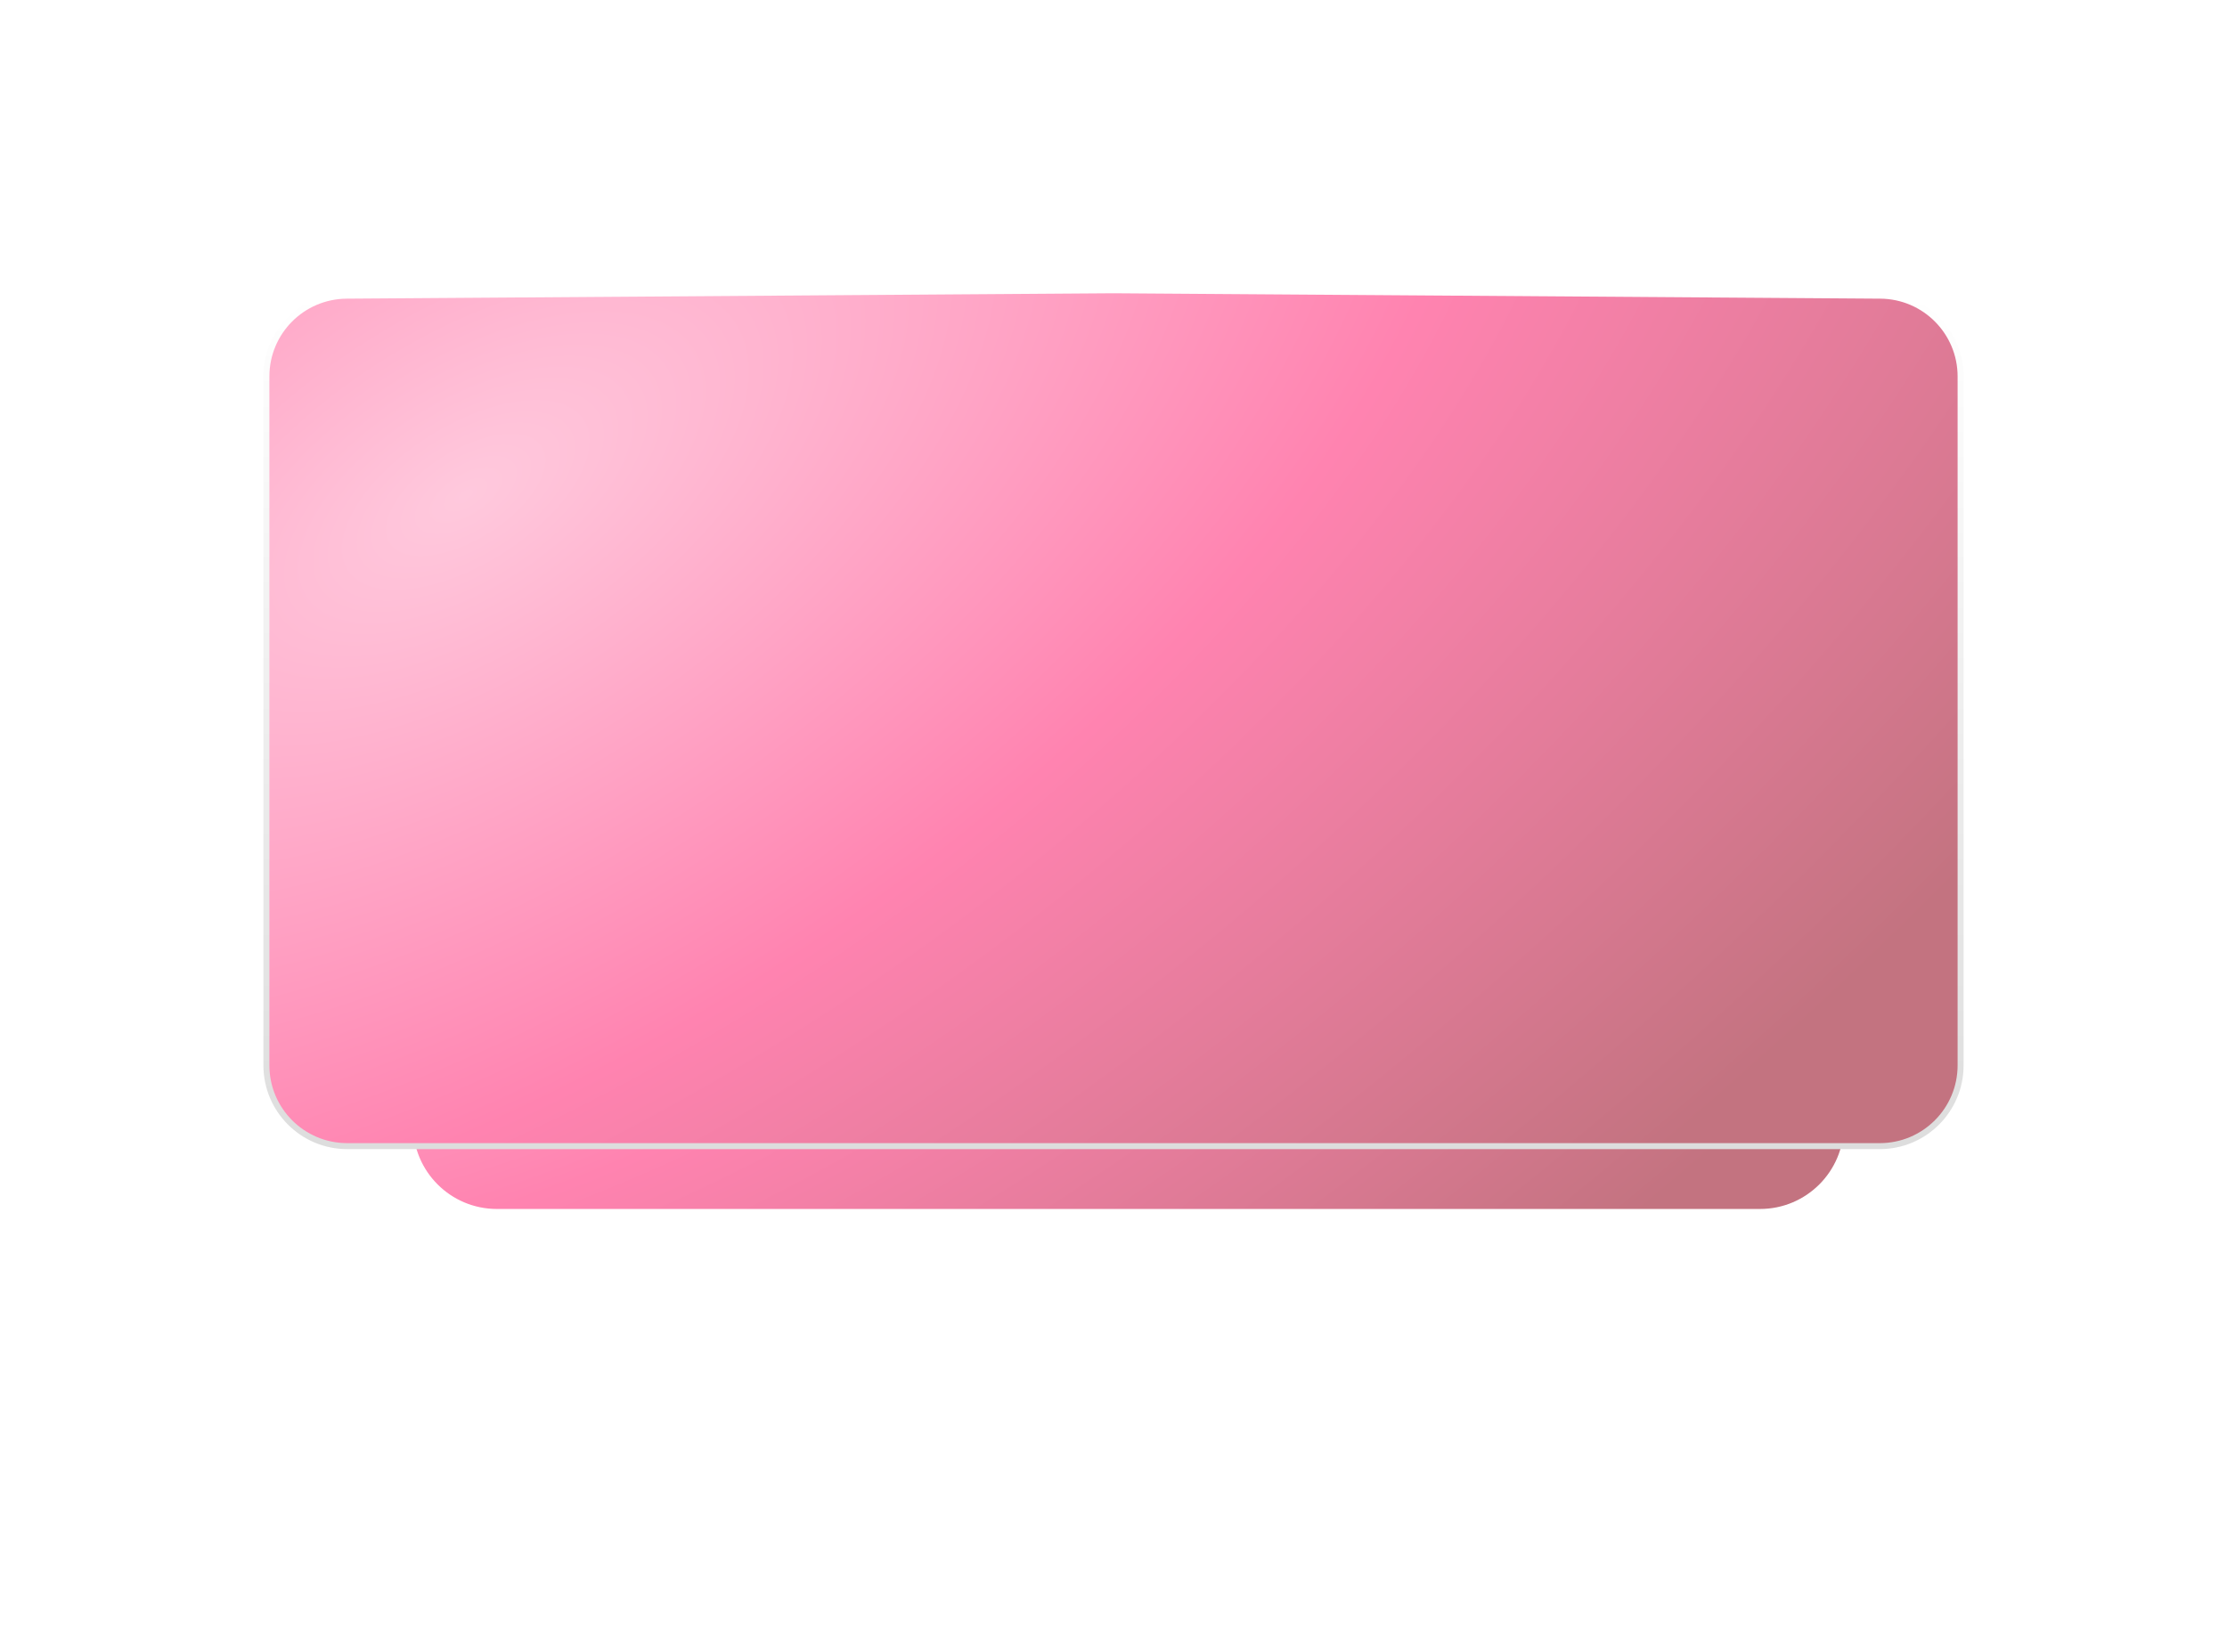
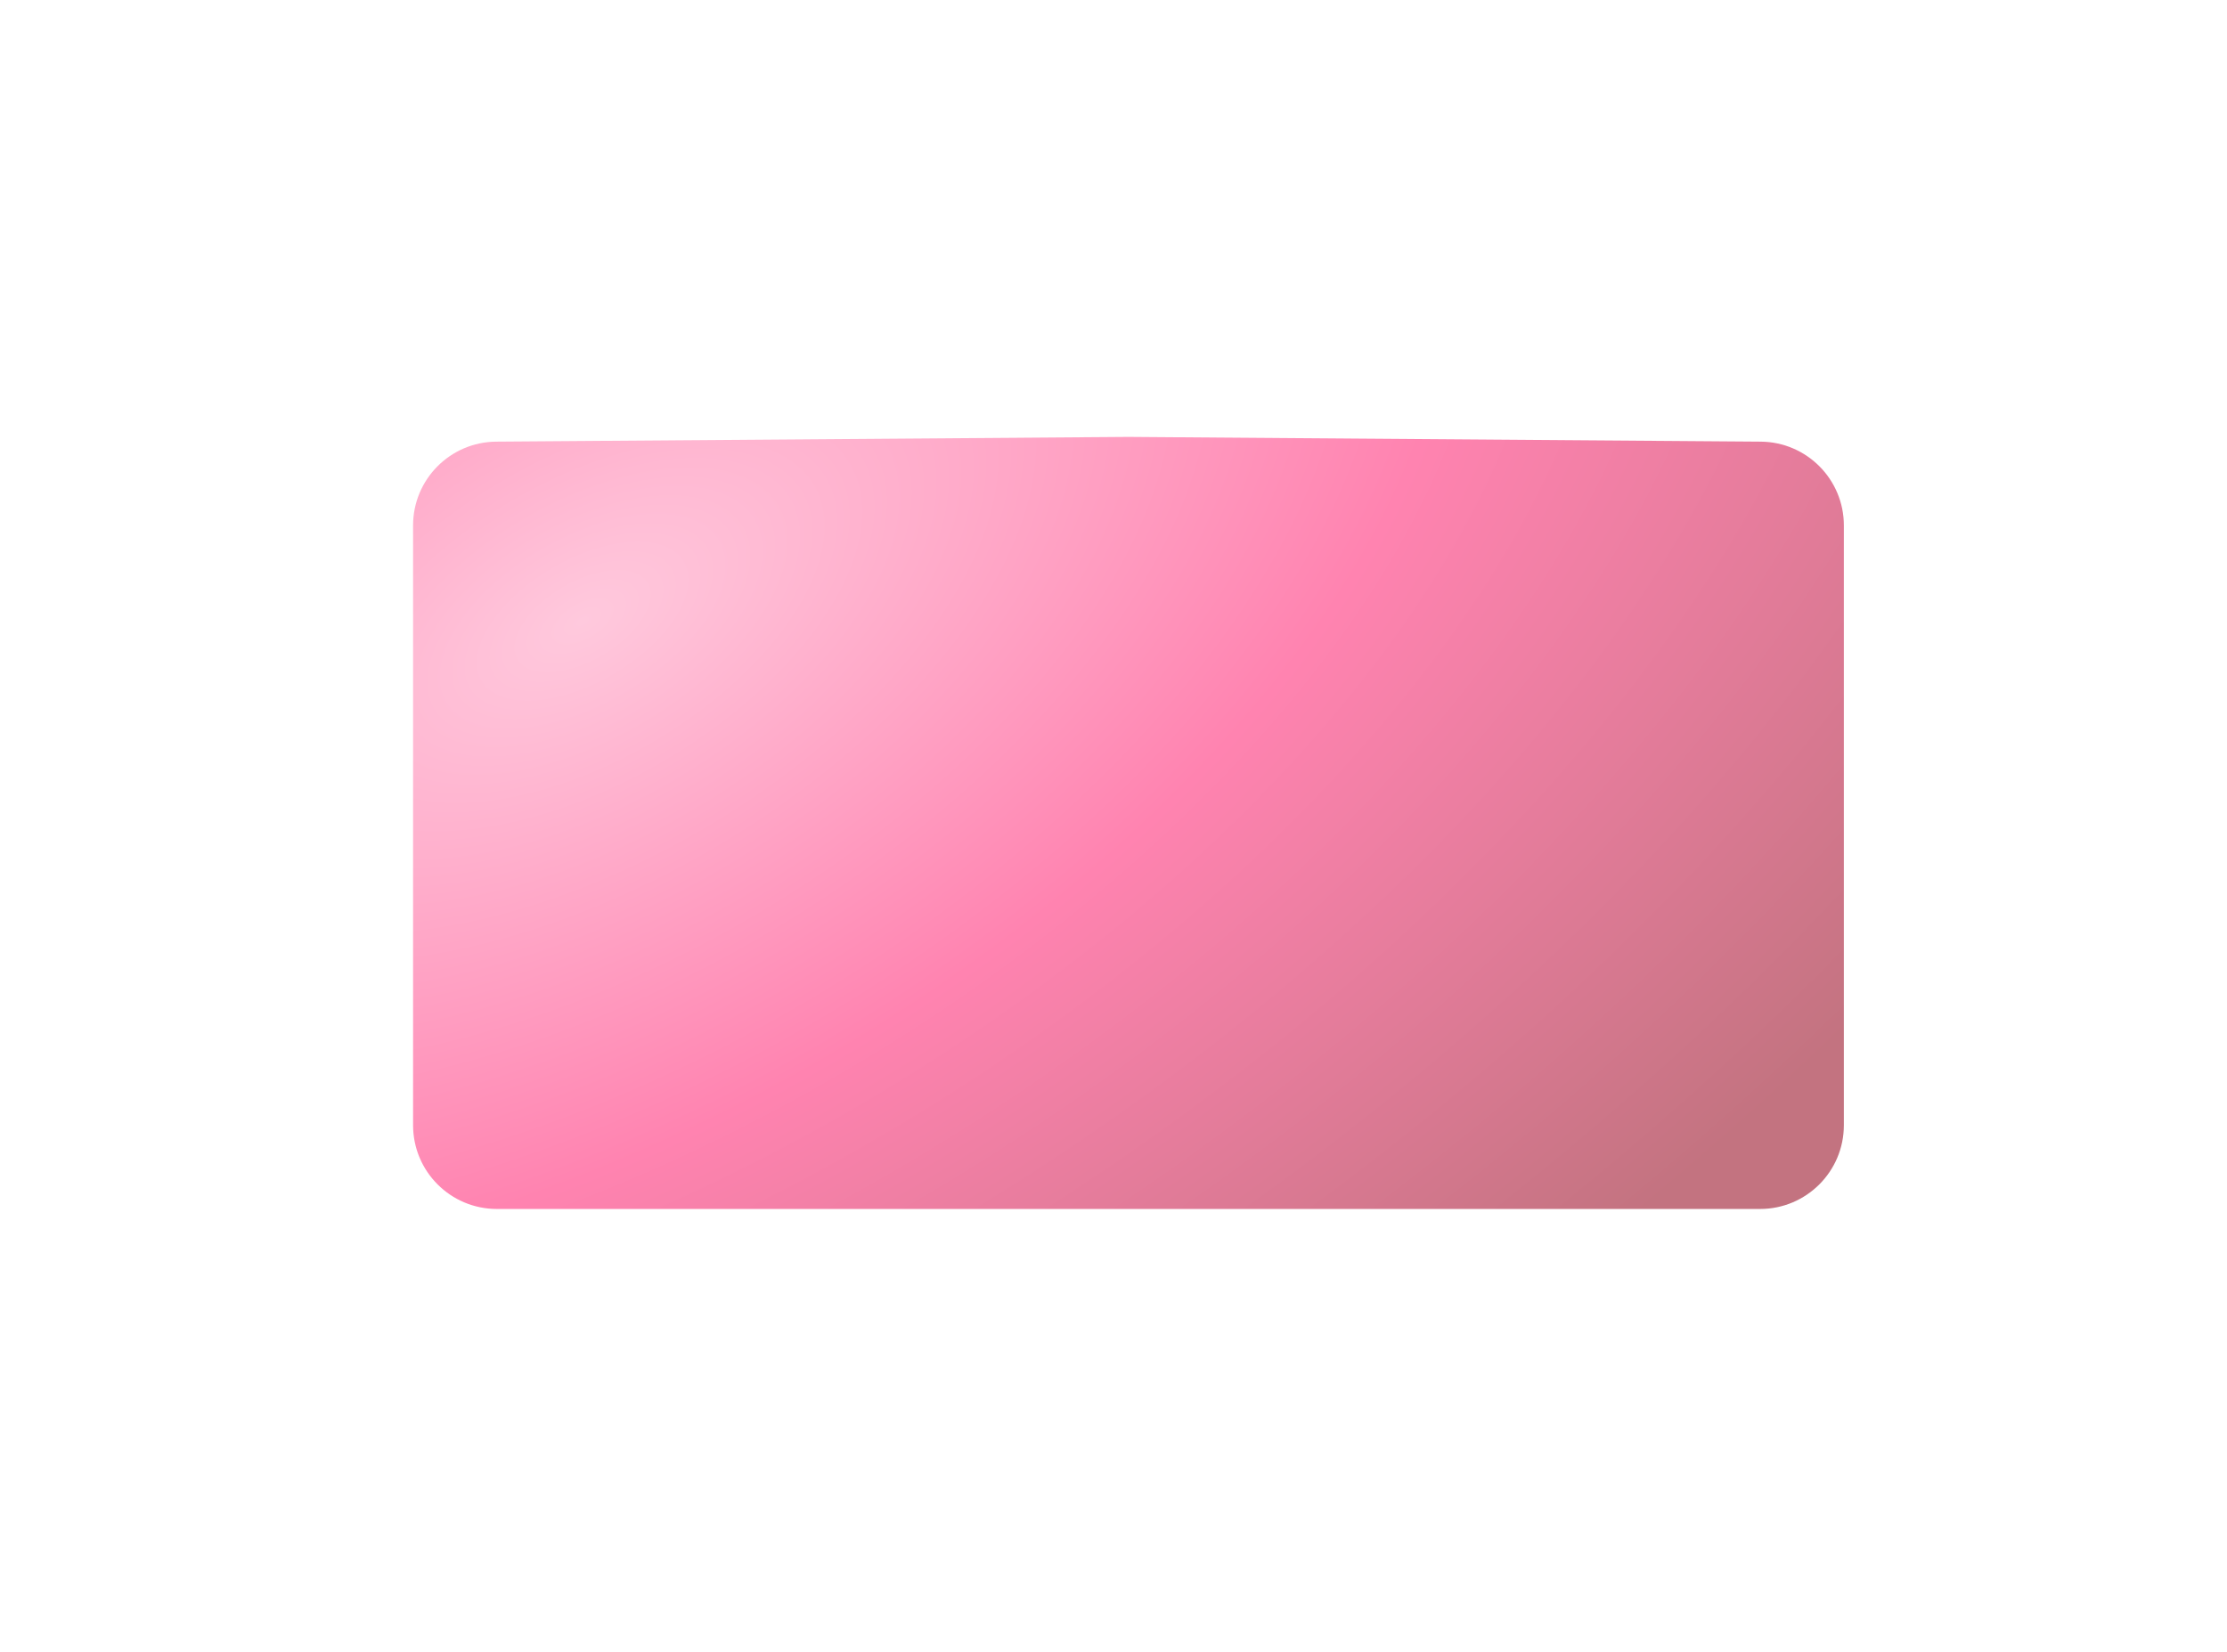
<svg xmlns="http://www.w3.org/2000/svg" width="372" height="276" viewBox="0 0 372 276" fill="none">
  <g filter="url(#filter0_f_1019_29)">
-     <path d="M69 87.791C69 80.1 75.204 73.849 82.895 73.792L188.5 73L294.105 73.792C301.796 73.849 308 80.1 308 87.791V137.948V188C308 195.732 301.732 202 294 202H83C75.268 202 69 195.732 69 188V137.948V87.791Z" fill="url(#paint0_radial_1019_29)" />
+     <path d="M69 87.791C69 80.1 75.204 73.849 82.895 73.792L188.5 73L294.105 73.792C301.796 73.849 308 80.1 308 87.791V137.948V188C308 195.732 301.732 202 294 202H83C75.268 202 69 195.732 69 188V87.791Z" fill="url(#paint0_radial_1019_29)" />
  </g>
-   <path d="M44.5 178V120.5V62.902C44.5 55.483 50.486 49.454 57.905 49.402L185.996 48.5H186.004L314.095 49.402C321.514 49.454 327.5 55.483 327.5 62.902V120.5V178C327.5 185.456 321.456 191.5 314 191.5H58C50.544 191.5 44.5 185.456 44.5 178Z" fill="url(#paint1_radial_1019_29)" stroke="url(#paint2_linear_1019_29)" />
  <defs>
    <filter id="filter0_f_1019_29" x="25.2" y="29.2" width="326.6" height="216.6" filterUnits="userSpaceOnUse" color-interpolation-filters="sRGB">
      <feFlood flood-opacity="0" result="BackgroundImageFix" />
      <feBlend mode="normal" in="SourceGraphic" in2="BackgroundImageFix" result="shape" />
      <feGaussianBlur stdDeviation="21.9" result="effect1_foregroundBlur_1019_29" />
    </filter>
    <radialGradient id="paint0_radial_1019_29" cx="0" cy="0" r="1" gradientUnits="userSpaceOnUse" gradientTransform="translate(97.613 103.458) rotate(60.039) scale(181.987 350.805)">
      <stop stop-color="#FFC9DD" />
      <stop offset="0.459" stop-color="#FF83B0" />
      <stop offset="1" stop-color="#C37380" />
    </radialGradient>
    <radialGradient id="paint1_radial_1019_29" cx="0" cy="0" r="1" gradientUnits="userSpaceOnUse" gradientTransform="translate(78 82) rotate(58.465) scale(206.495 410.101)">
      <stop stop-color="#FFC9DD" />
      <stop offset="0.459" stop-color="#FF83B0" />
      <stop offset="1" stop-color="#C37380" />
    </radialGradient>
    <linearGradient id="paint2_linear_1019_29" x1="186" y1="49" x2="186" y2="192" gradientUnits="userSpaceOnUse">
      <stop stop-color="white" />
      <stop offset="1" stop-color="#DDDDDD" />
    </linearGradient>
  </defs>
</svg>